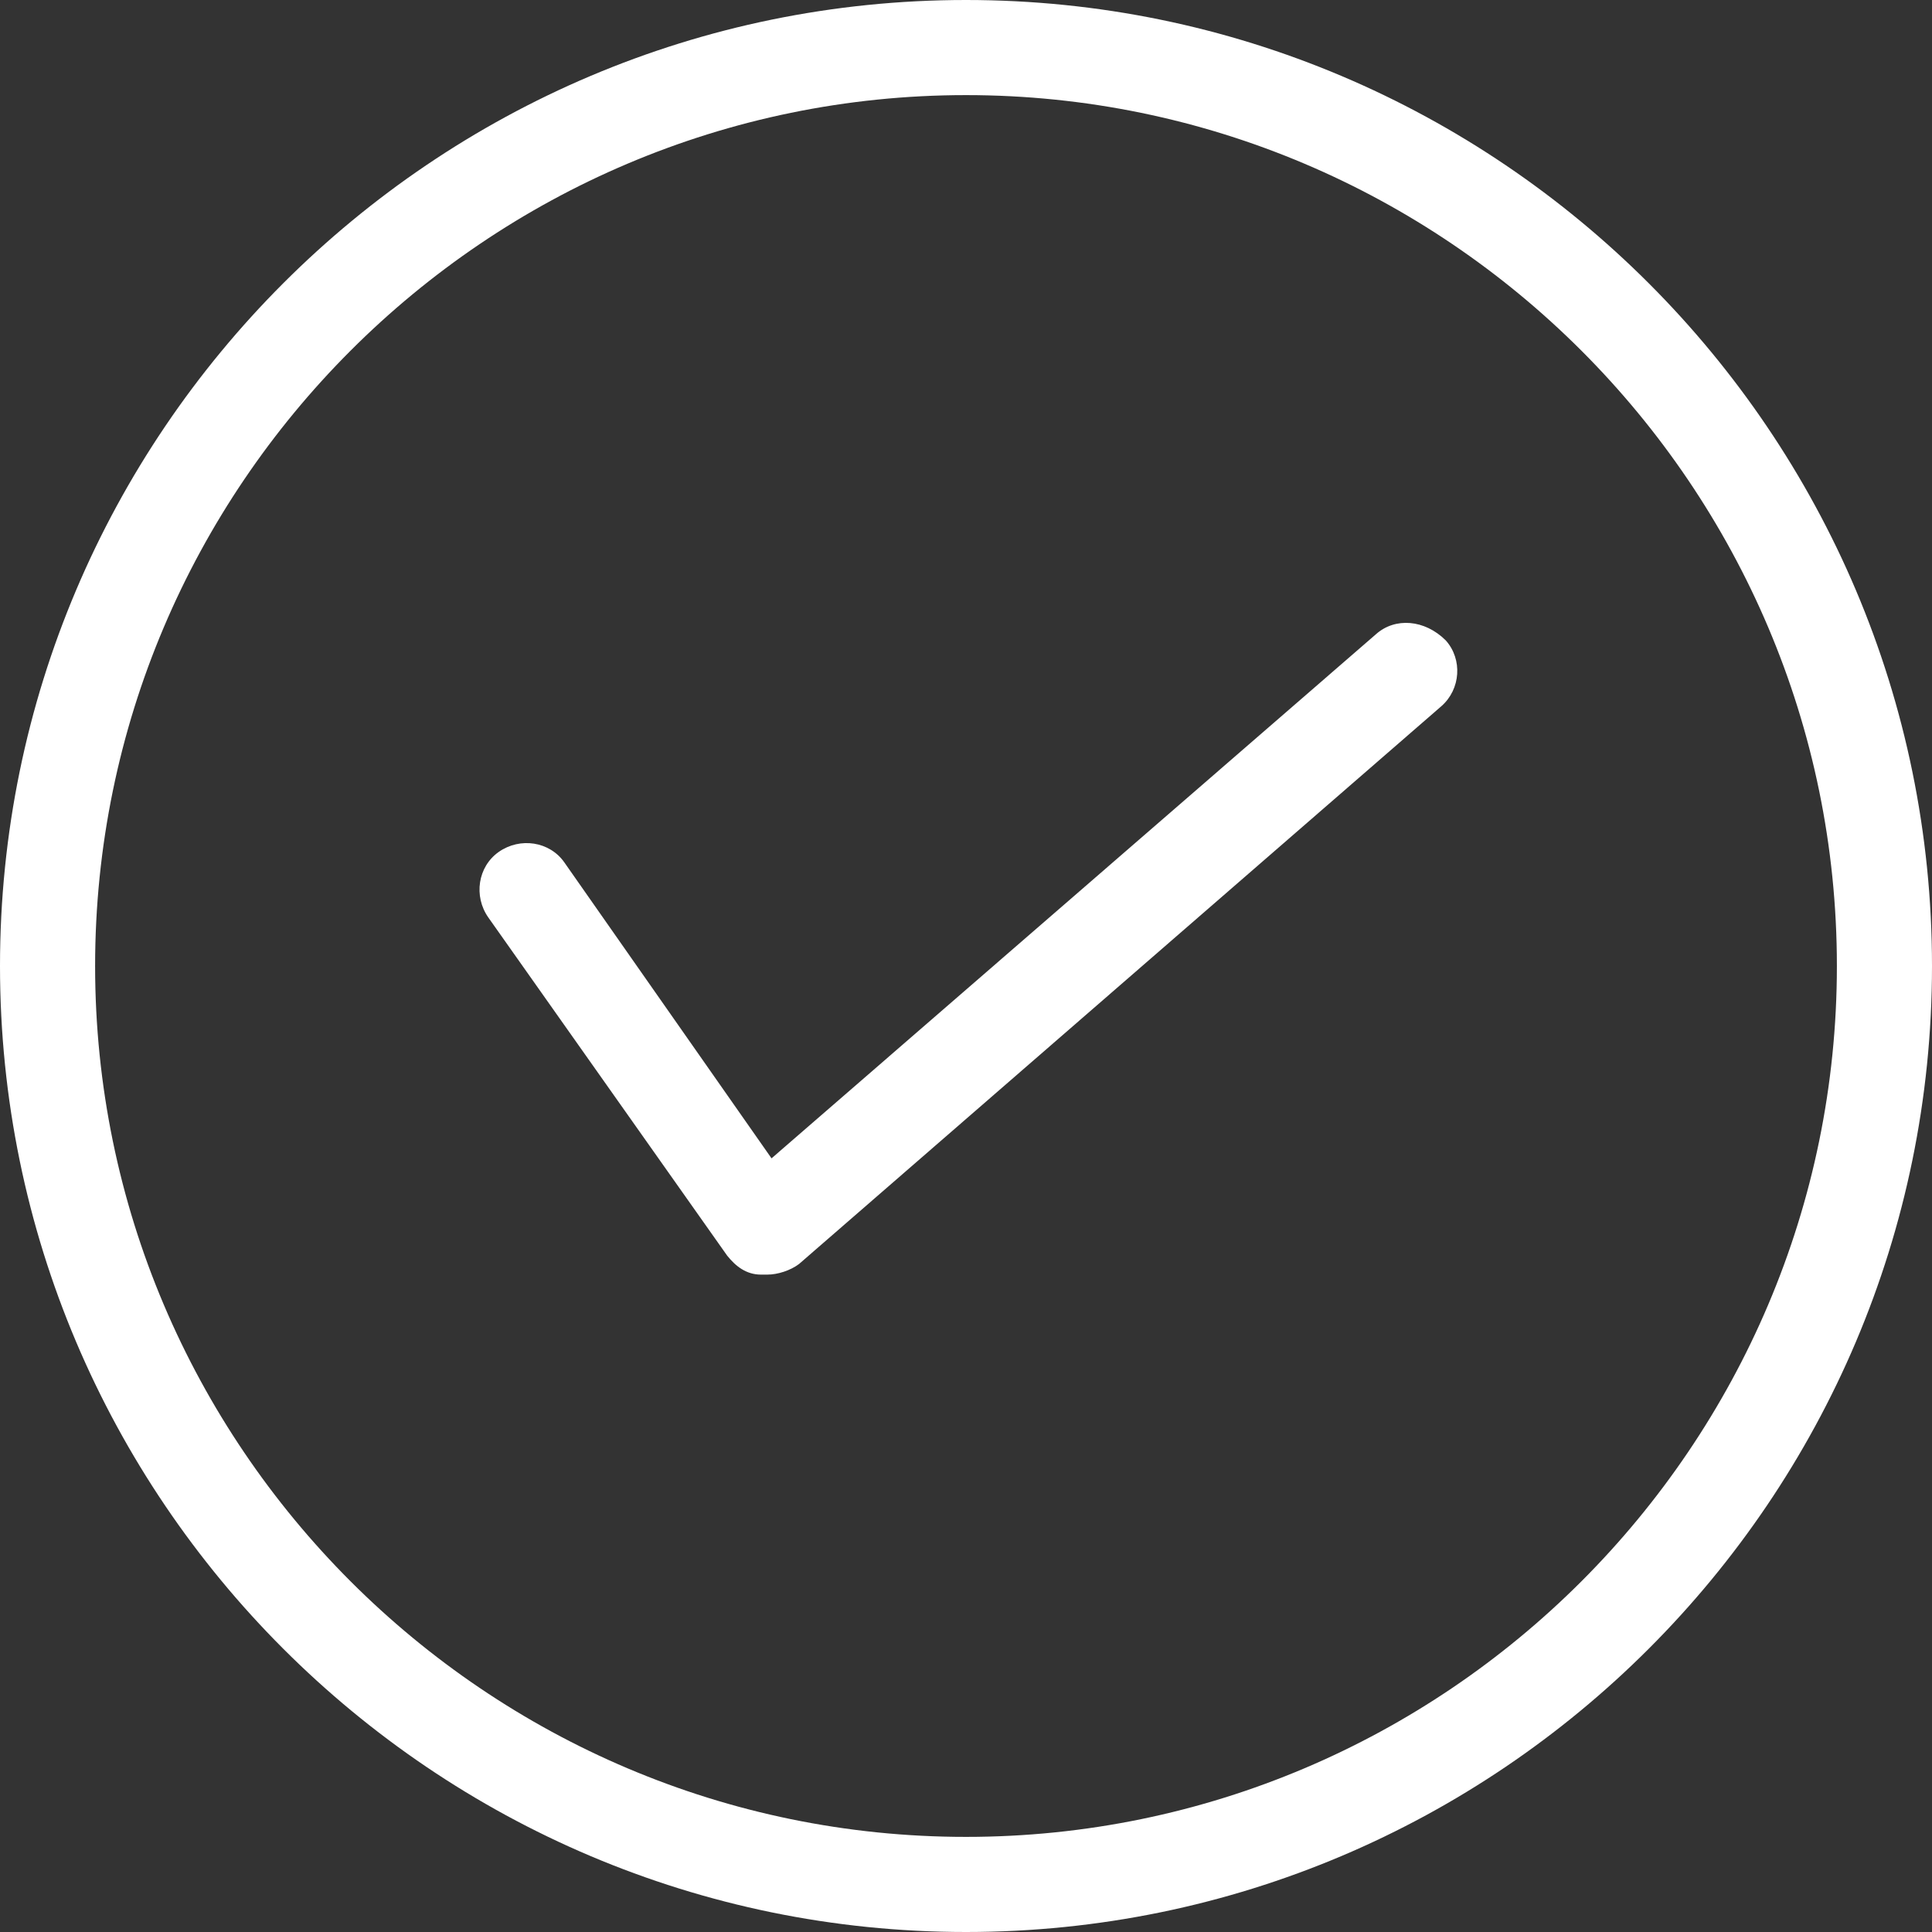
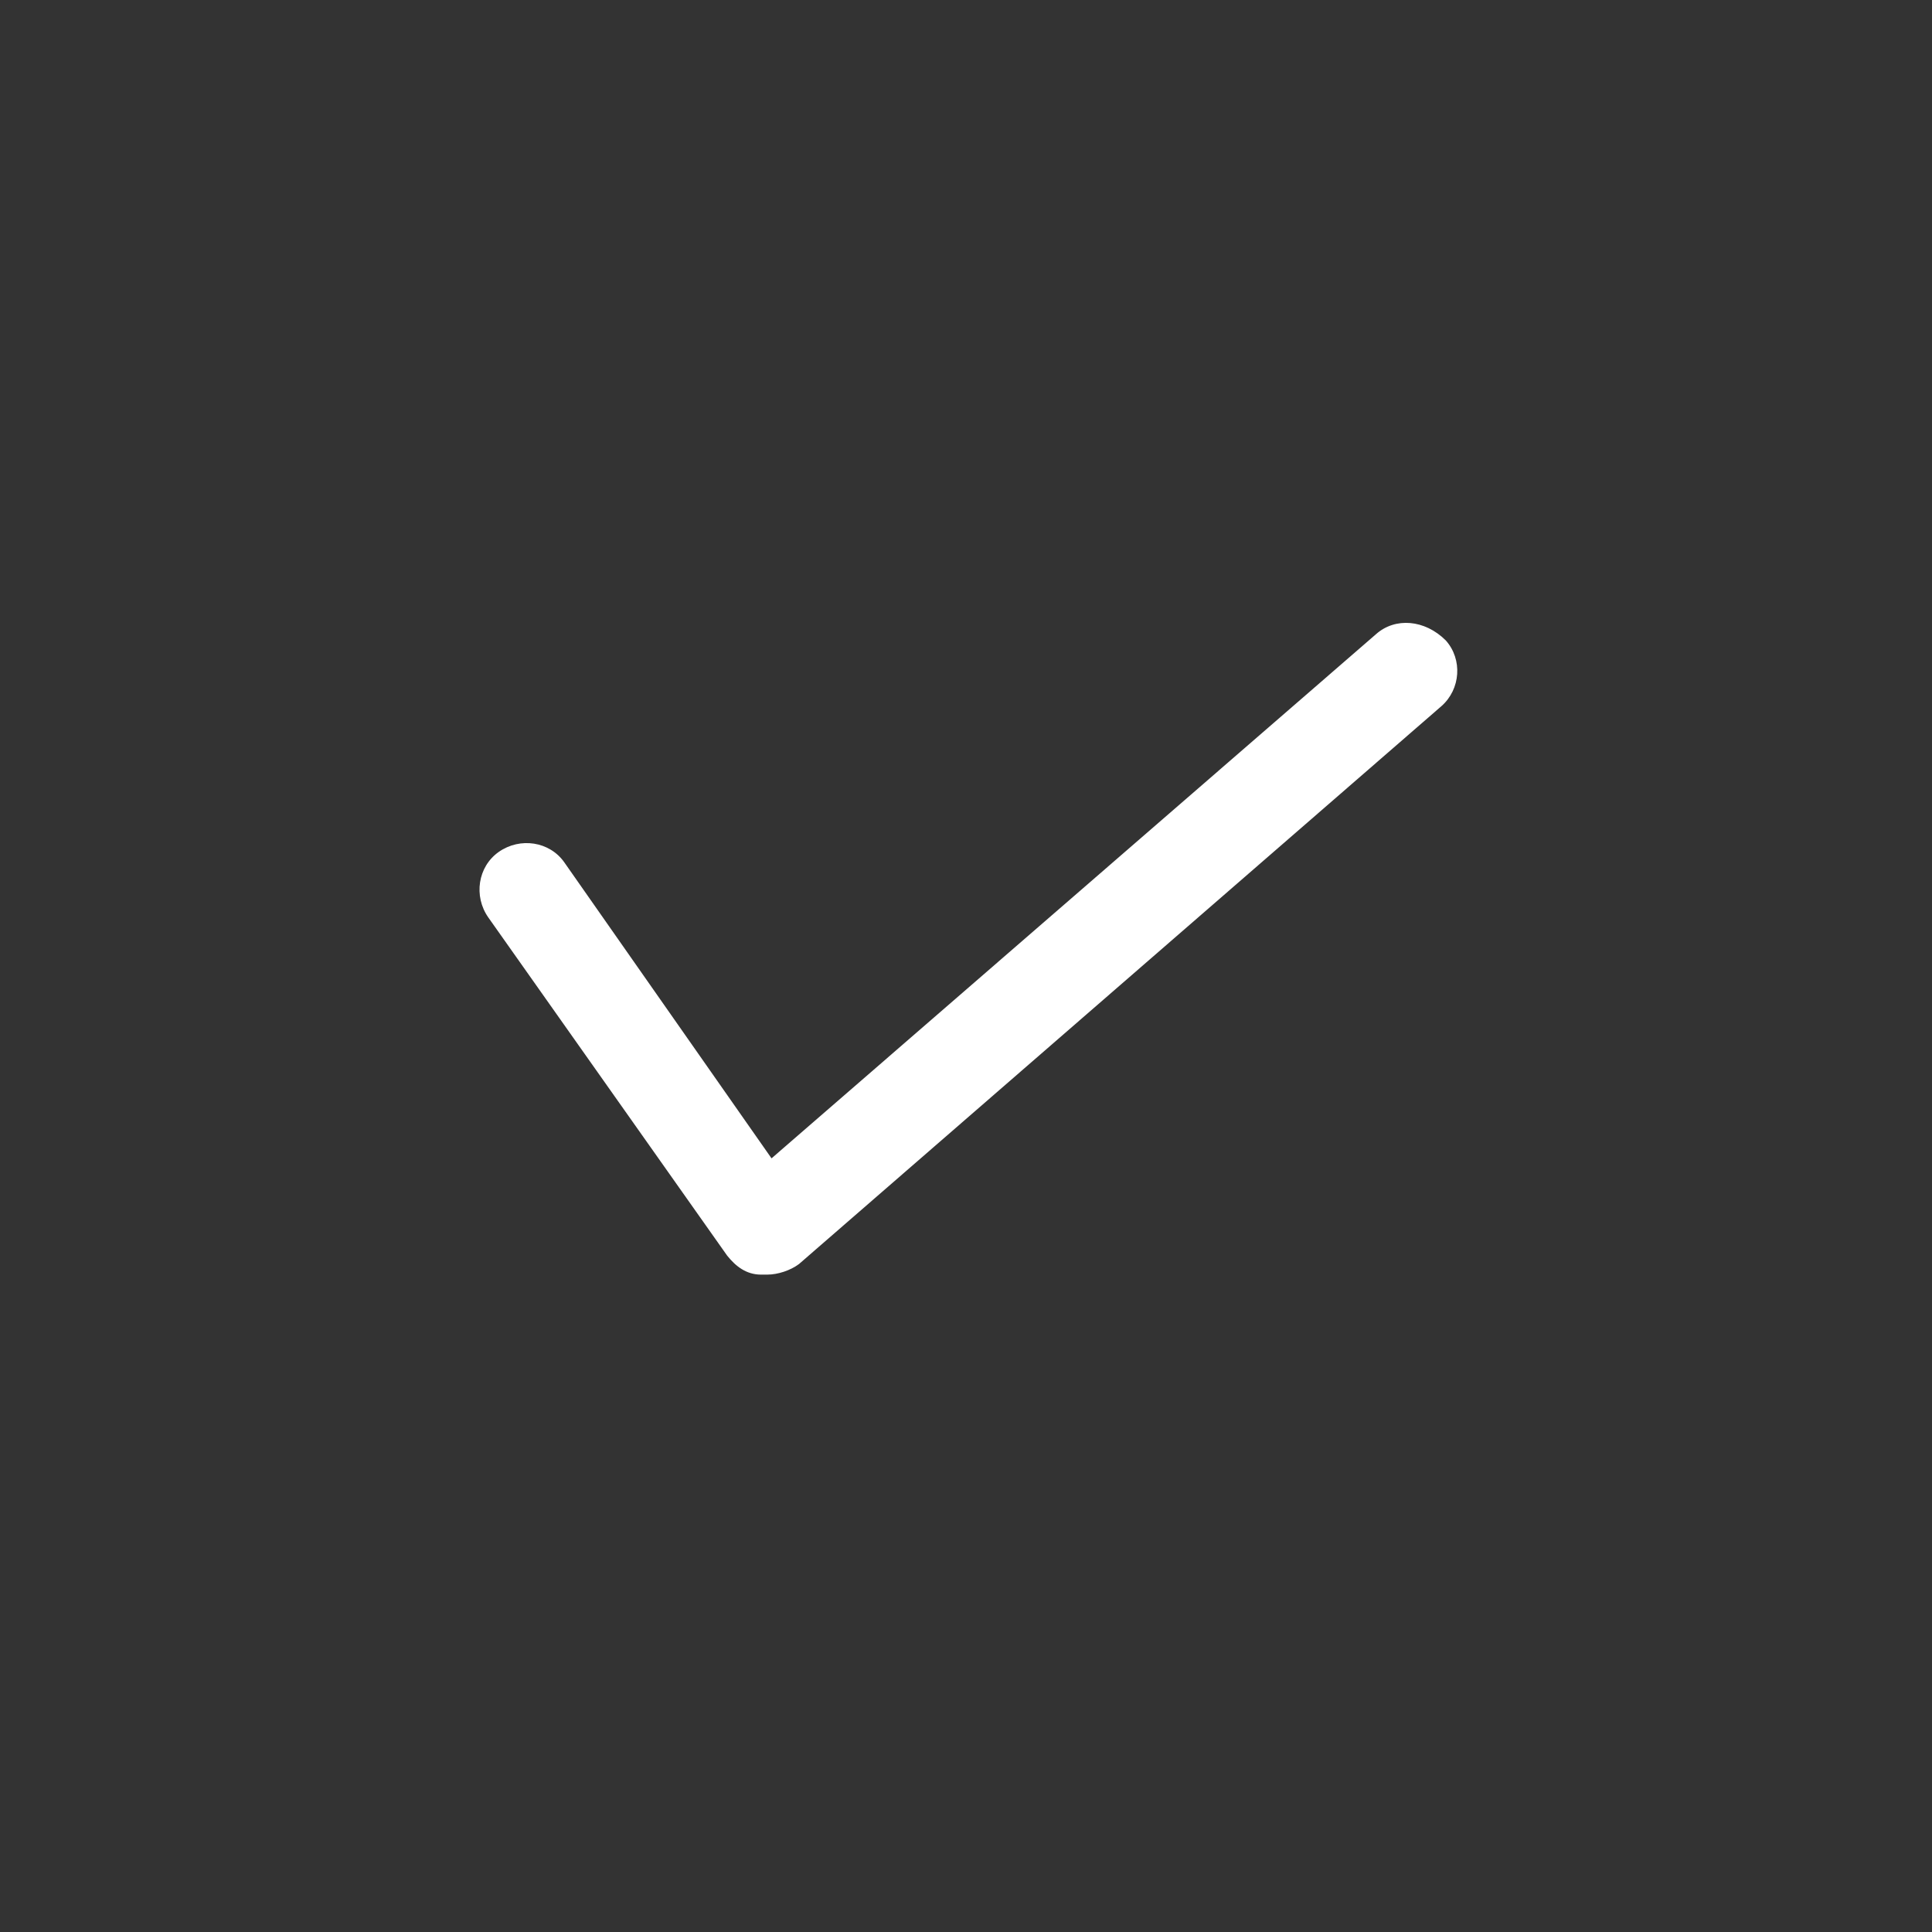
<svg xmlns="http://www.w3.org/2000/svg" width="61" height="61" viewBox="0 0 61 61" fill="none">
  <rect x="0" y="0" width="61" height="61" fill="#333333" stroke="none" />
-   <path d="M30.5 0C13.682 0 0 13.682 0 30.5C0 47.318 13.682 61 30.5 61C47.318 61 61 47.318 61 30.5C61 13.682 47.318 0 30.5 0ZM30.5 57.997C15.35 57.997 3.003 45.65 3.003 30.5C3.003 15.35 15.35 3.003 30.5 3.003C45.65 3.003 57.997 15.35 57.997 30.5C57.997 45.65 45.65 57.997 30.5 57.997Z" fill="white" />
  <path d="M45.65 20.222C44.982 19.555 44.048 19.488 43.447 20.022L24.36 36.573L17.819 27.23C17.352 26.562 16.418 26.429 15.75 26.896C15.083 27.363 14.949 28.298 15.416 28.965L22.958 39.643C23.225 39.977 23.559 40.244 24.026 40.244C24.093 40.244 24.159 40.244 24.226 40.244C24.56 40.244 24.96 40.111 25.227 39.91L45.516 22.291C46.117 21.757 46.183 20.823 45.65 20.222Z" fill="white" />
</svg>